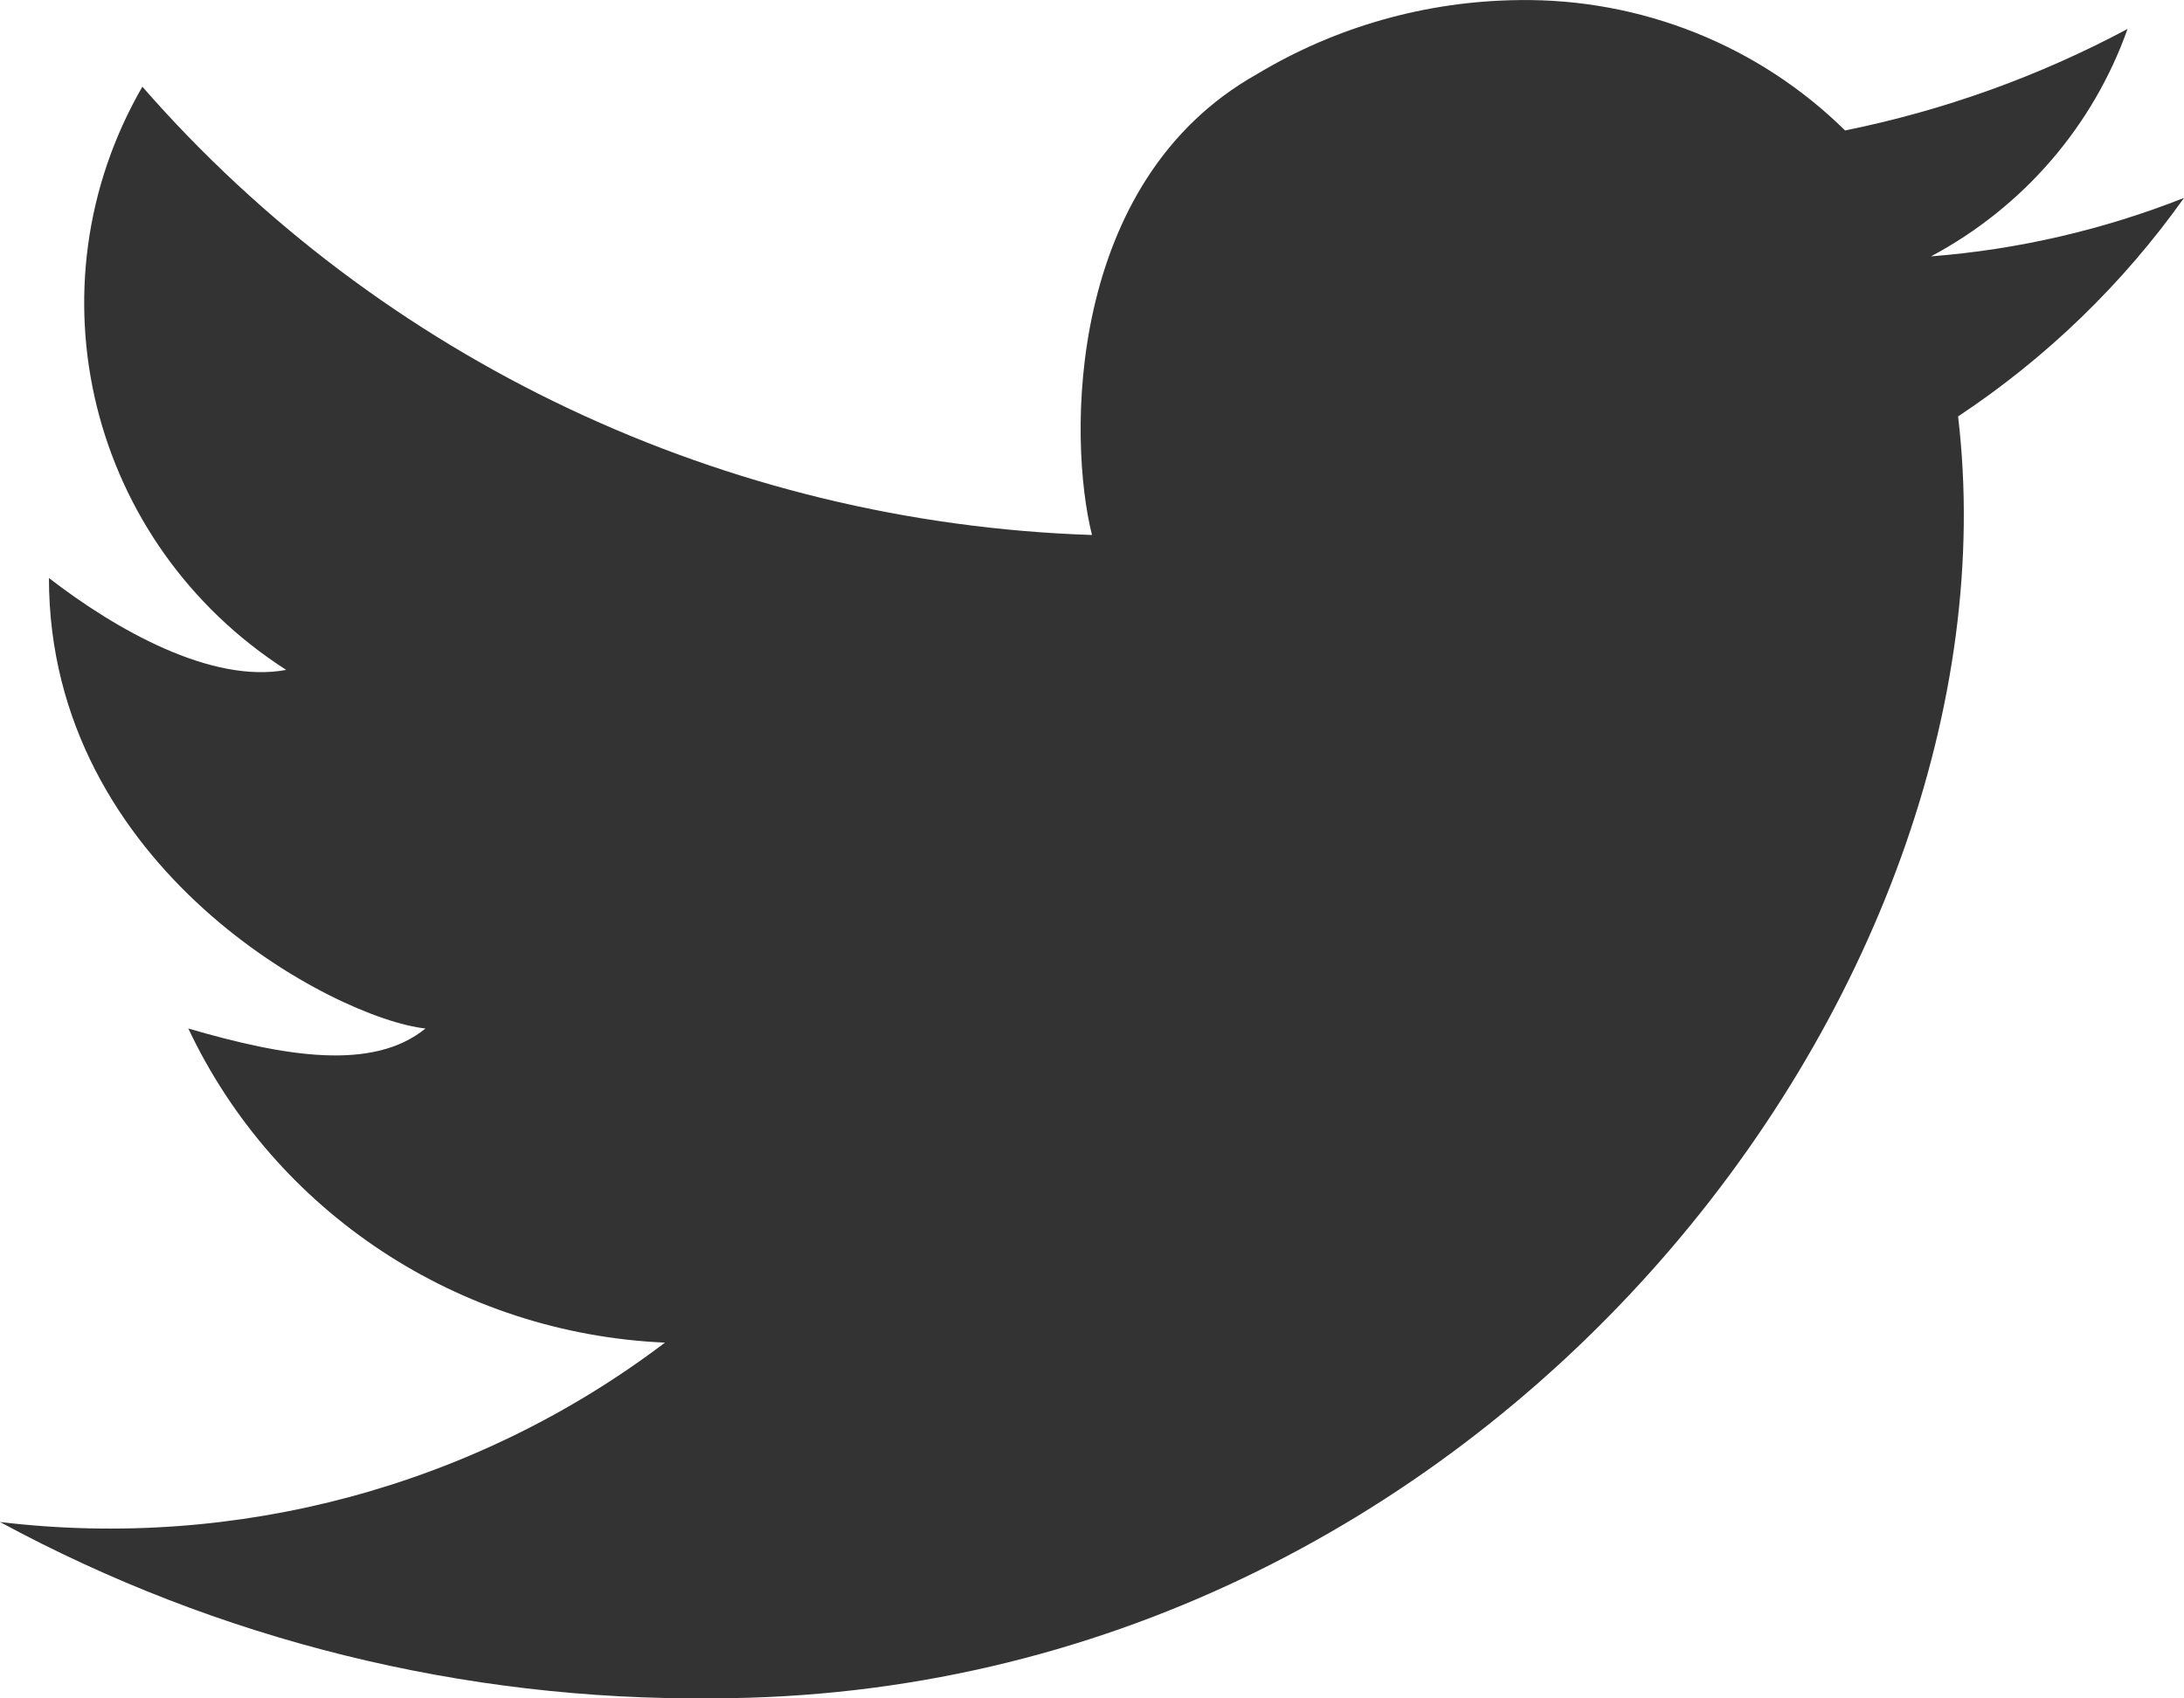
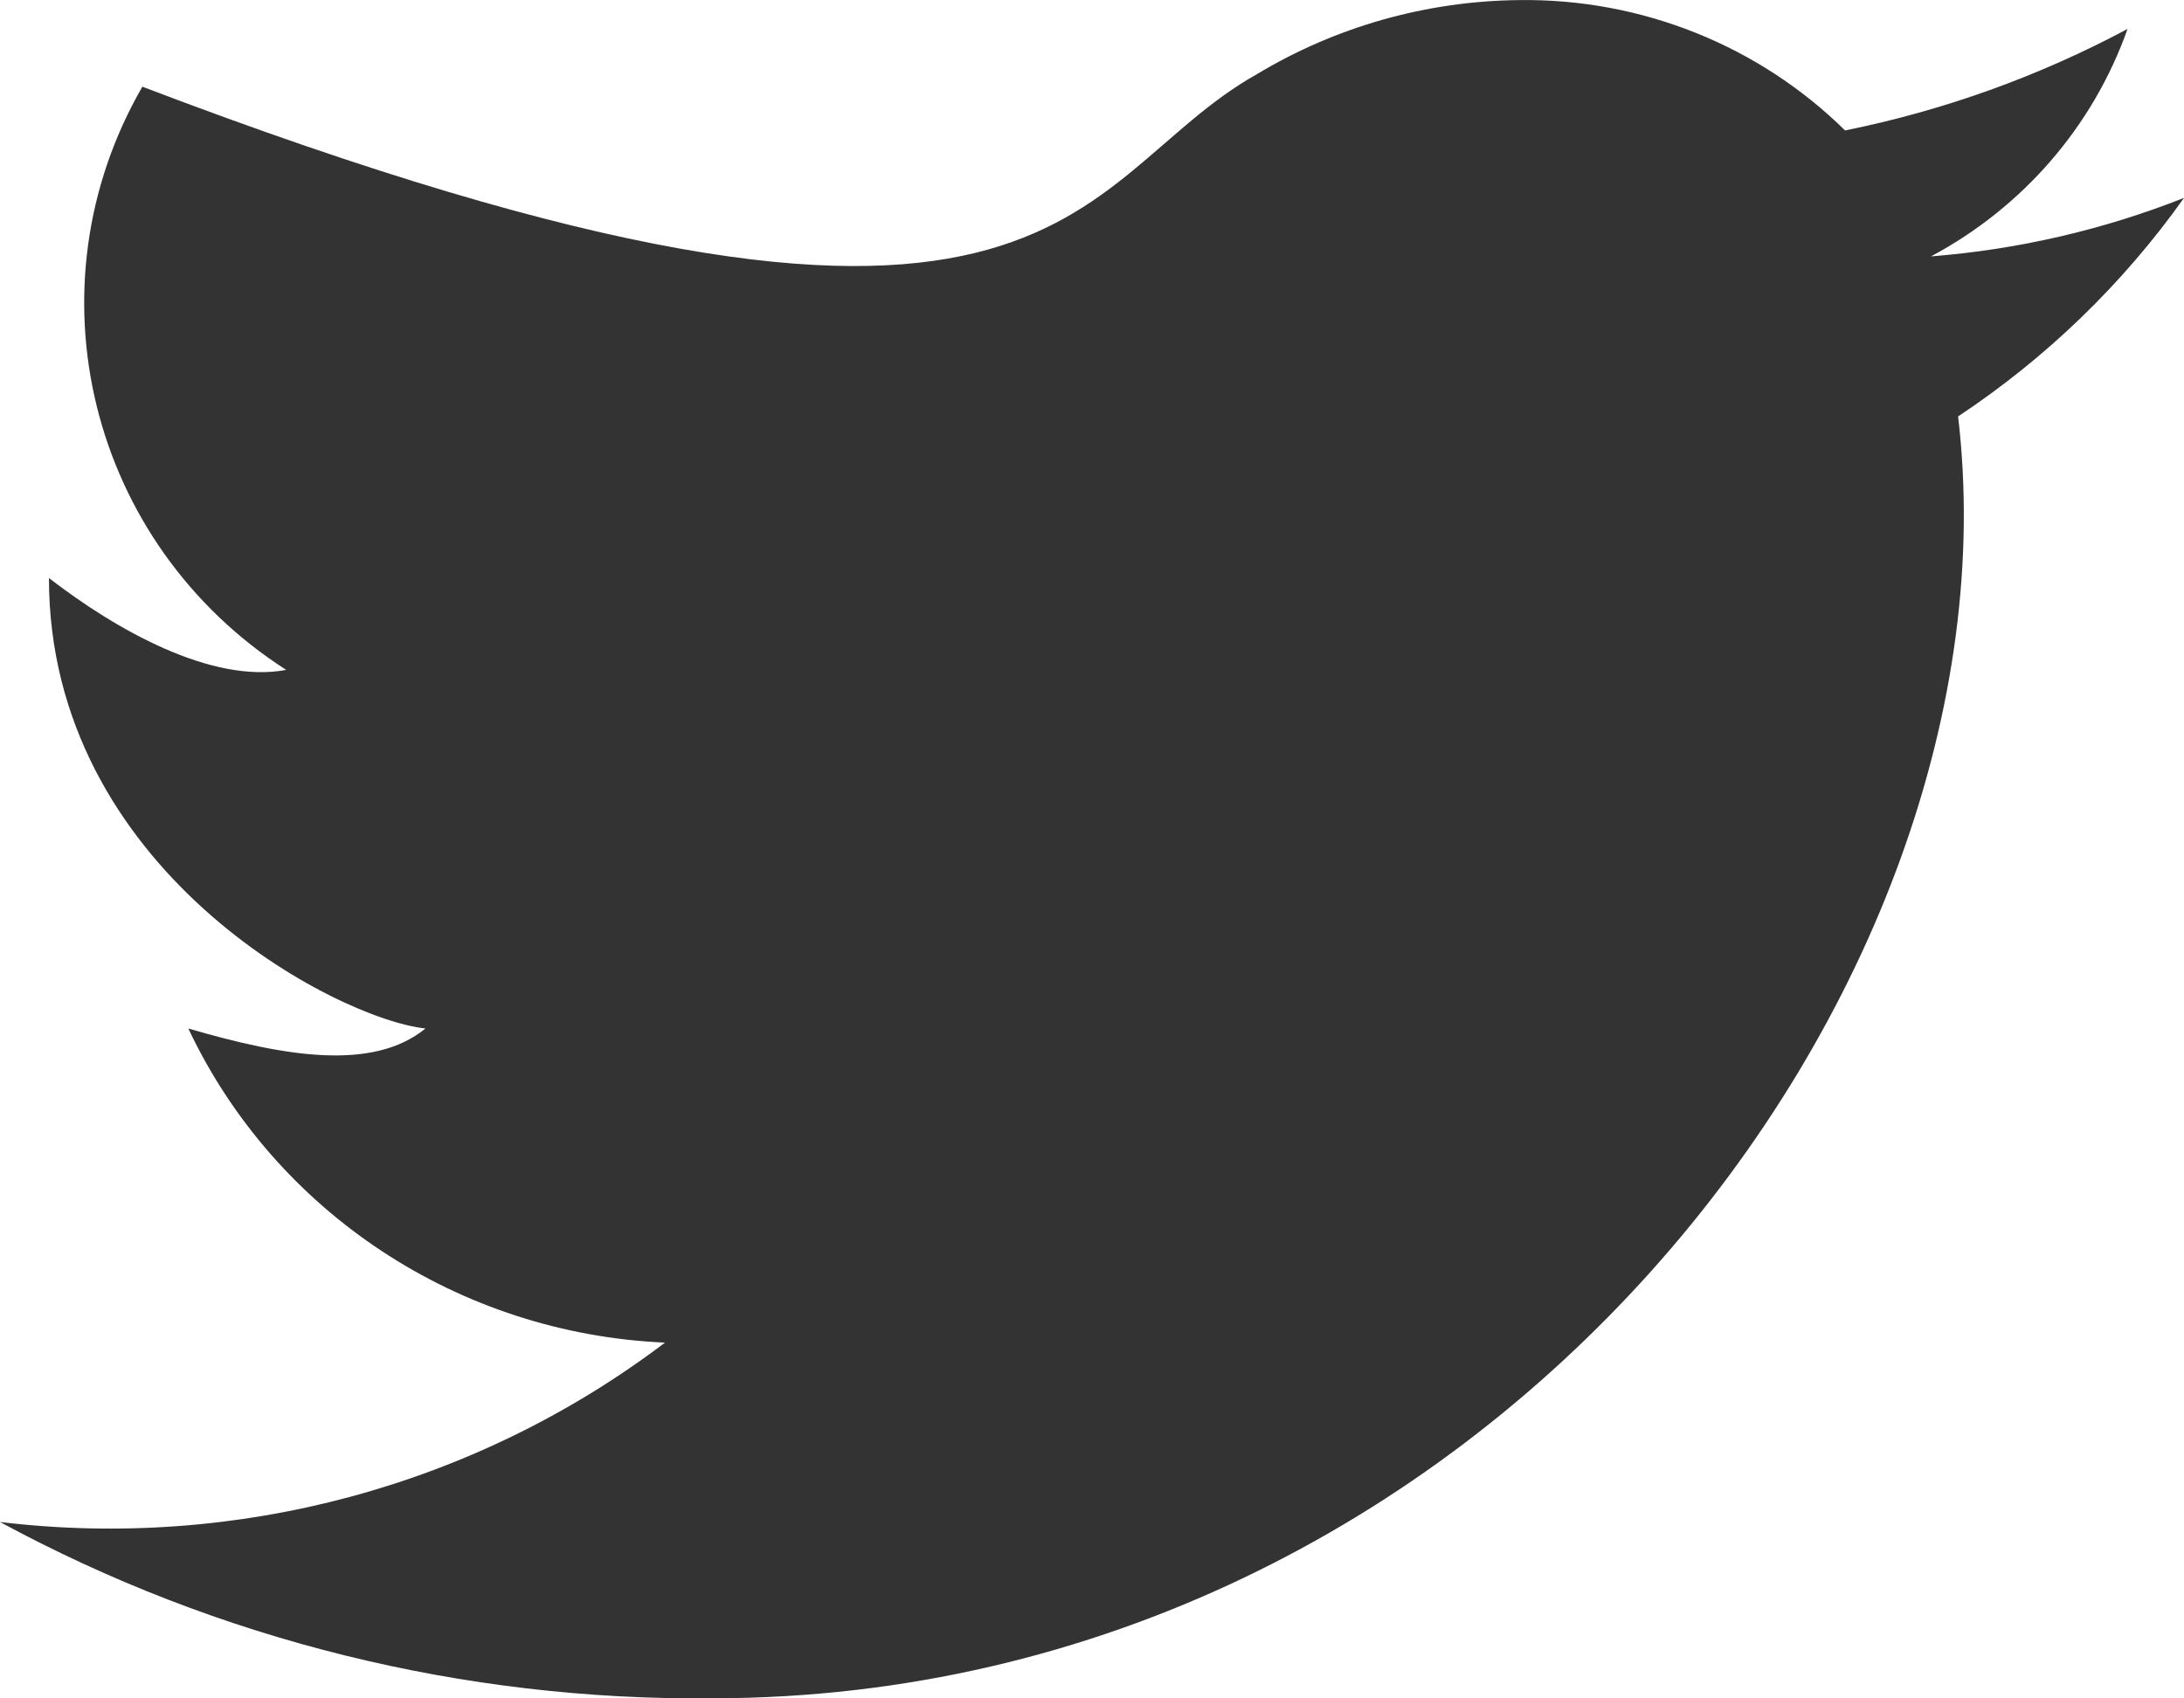
<svg xmlns="http://www.w3.org/2000/svg" width="27px" height="21px" viewBox="0 0 27 21" version="1.1">
  <defs />
  <g id="Desktop" stroke="none" stroke-width="1" fill="none" fill-rule="evenodd">
    <g id="Kalender-D-Oesterrreich-960-4-7" transform="translate(-1052, -1799)" fill="#333333">
      <g id="footer" transform="translate(119, 1694)">
        <g id="icons" transform="translate(900, 105)">
-           <path d="M34.76,1.072 C37.713,4.455 41.971,6.465 46.5,6.615 C46.202,5.433 46.174,2.245 48.539,0.917 C49.515,0.329 50.635,0.013 51.779,0.001 C53.289,-0.02 54.743,0.561 55.81,1.613 C57.031,1.366 58.207,0.943 59.302,0.358 C58.876,1.561 58.009,2.564 56.872,3.17 C57.946,3.086 59,2.842 60,2.447 C59.246,3.509 58.299,4.425 57.207,5.149 C58.045,12.213 51.379,20.99 41.808,20.999 C38.73,21.03 35.696,20.279 33,18.819 C35.93,19.171 38.883,18.374 41.221,16.601 C38.674,16.49 36.402,14.992 35.328,12.717 C36.519,13.065 37.609,13.248 38.26,12.717 C37.152,12.598 33.605,10.747 33.605,7.147 C34.434,7.788 35.616,8.457 36.538,8.283 C34.102,6.719 33.323,3.561 34.76,1.072 Z" id="_Path_" />
+           <path d="M34.76,1.072 C46.202,5.433 46.174,2.245 48.539,0.917 C49.515,0.329 50.635,0.013 51.779,0.001 C53.289,-0.02 54.743,0.561 55.81,1.613 C57.031,1.366 58.207,0.943 59.302,0.358 C58.876,1.561 58.009,2.564 56.872,3.17 C57.946,3.086 59,2.842 60,2.447 C59.246,3.509 58.299,4.425 57.207,5.149 C58.045,12.213 51.379,20.99 41.808,20.999 C38.73,21.03 35.696,20.279 33,18.819 C35.93,19.171 38.883,18.374 41.221,16.601 C38.674,16.49 36.402,14.992 35.328,12.717 C36.519,13.065 37.609,13.248 38.26,12.717 C37.152,12.598 33.605,10.747 33.605,7.147 C34.434,7.788 35.616,8.457 36.538,8.283 C34.102,6.719 33.323,3.561 34.76,1.072 Z" id="_Path_" />
        </g>
      </g>
    </g>
  </g>
</svg>